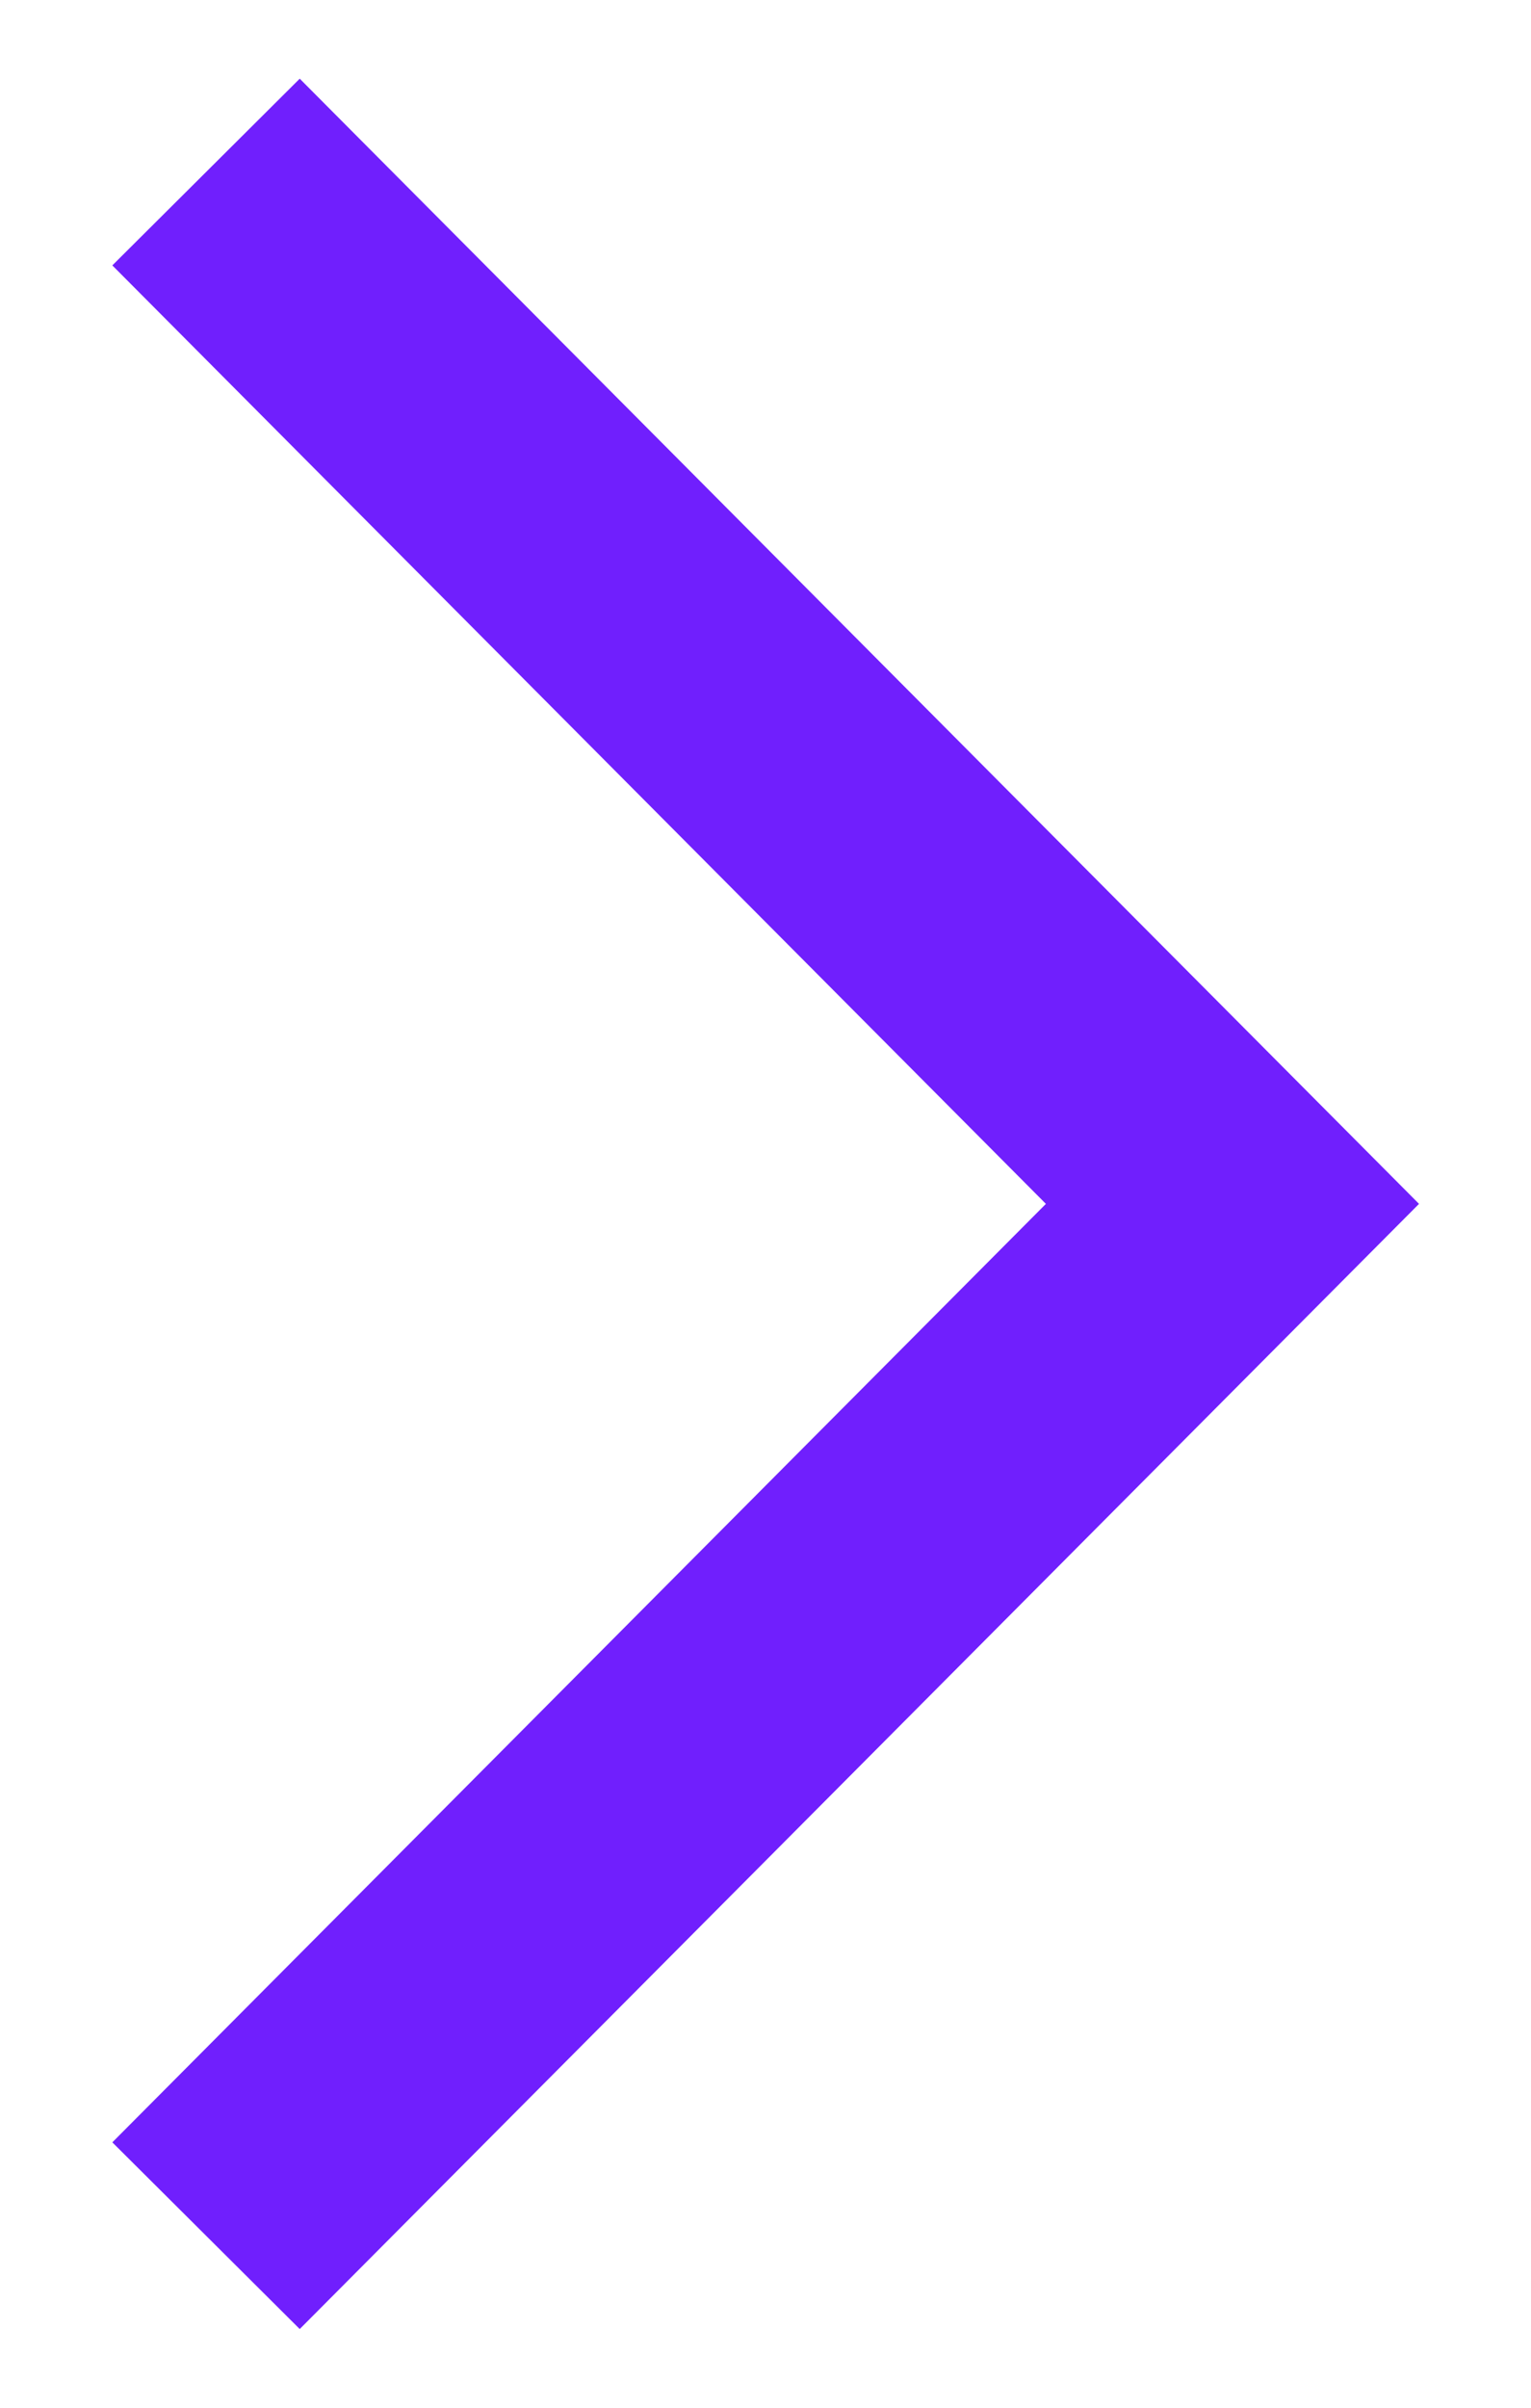
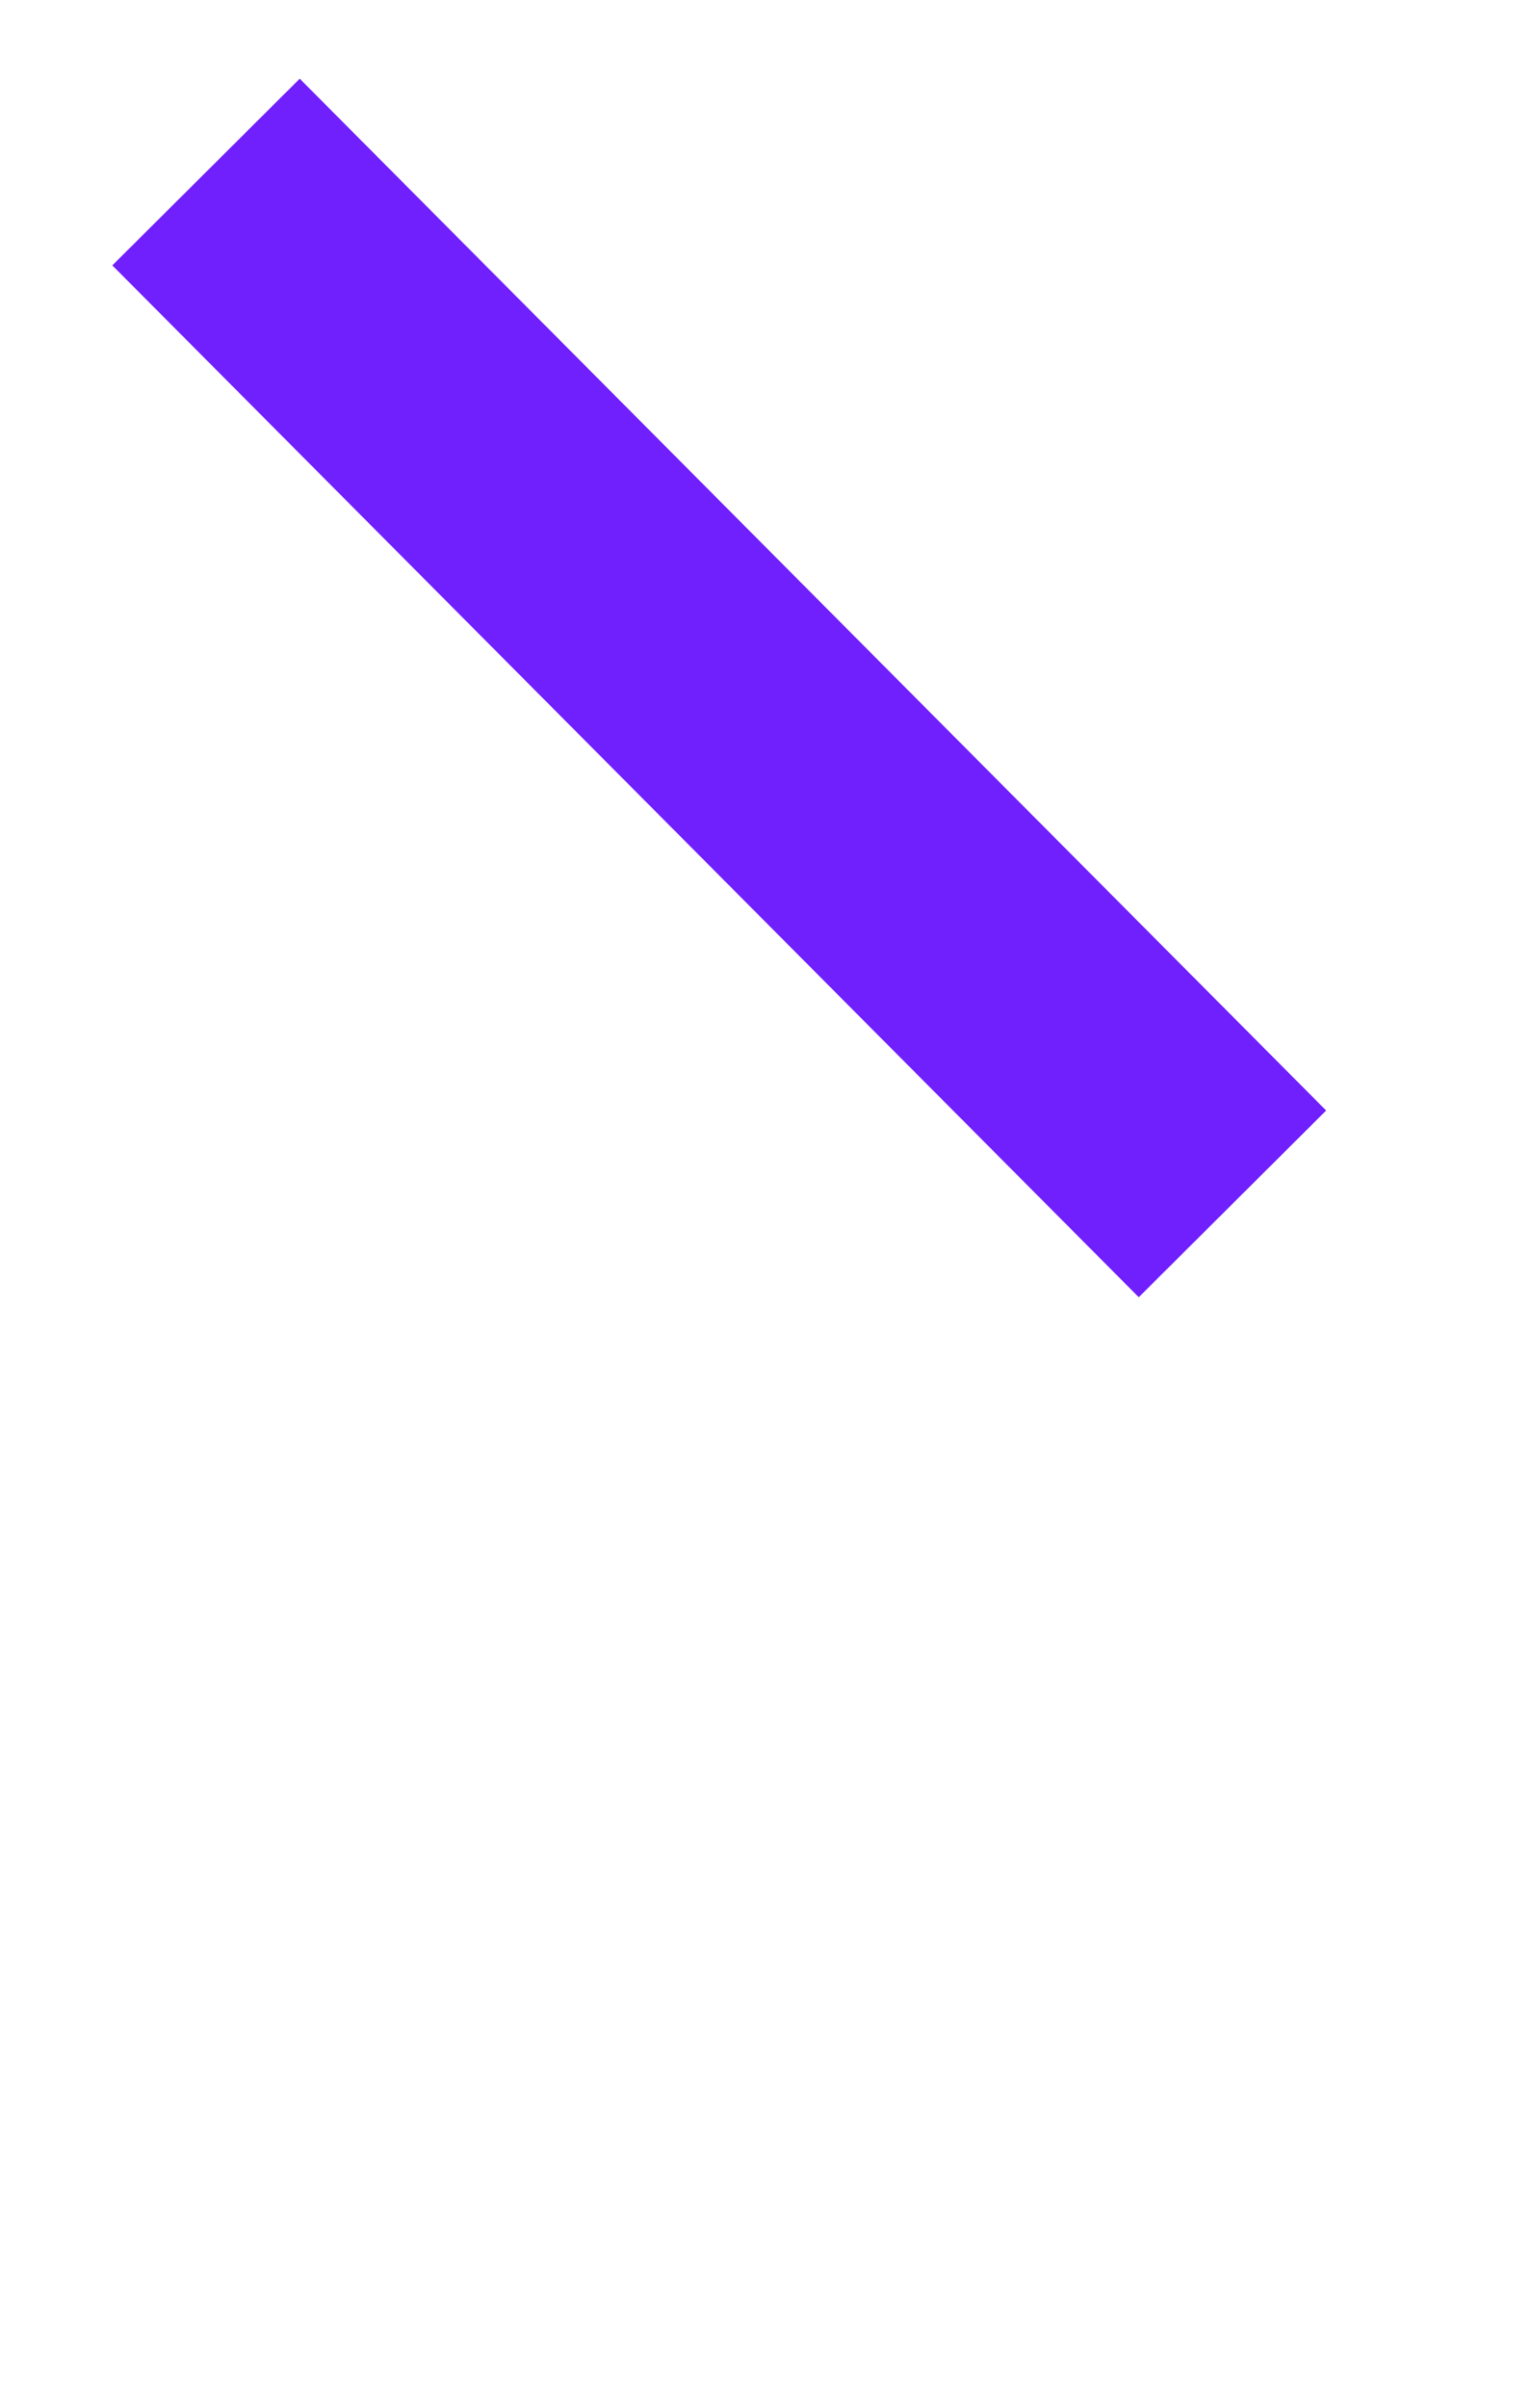
<svg xmlns="http://www.w3.org/2000/svg" width="7" height="11" viewBox="0 0 7 11" fill="none">
-   <path d="M0.942 0.786L5.635 5.5L0.942 10.214" stroke="#701FFD" stroke-width="1.209" />
+   <path d="M0.942 0.786L5.635 5.5" stroke="#701FFD" stroke-width="1.209" />
</svg>